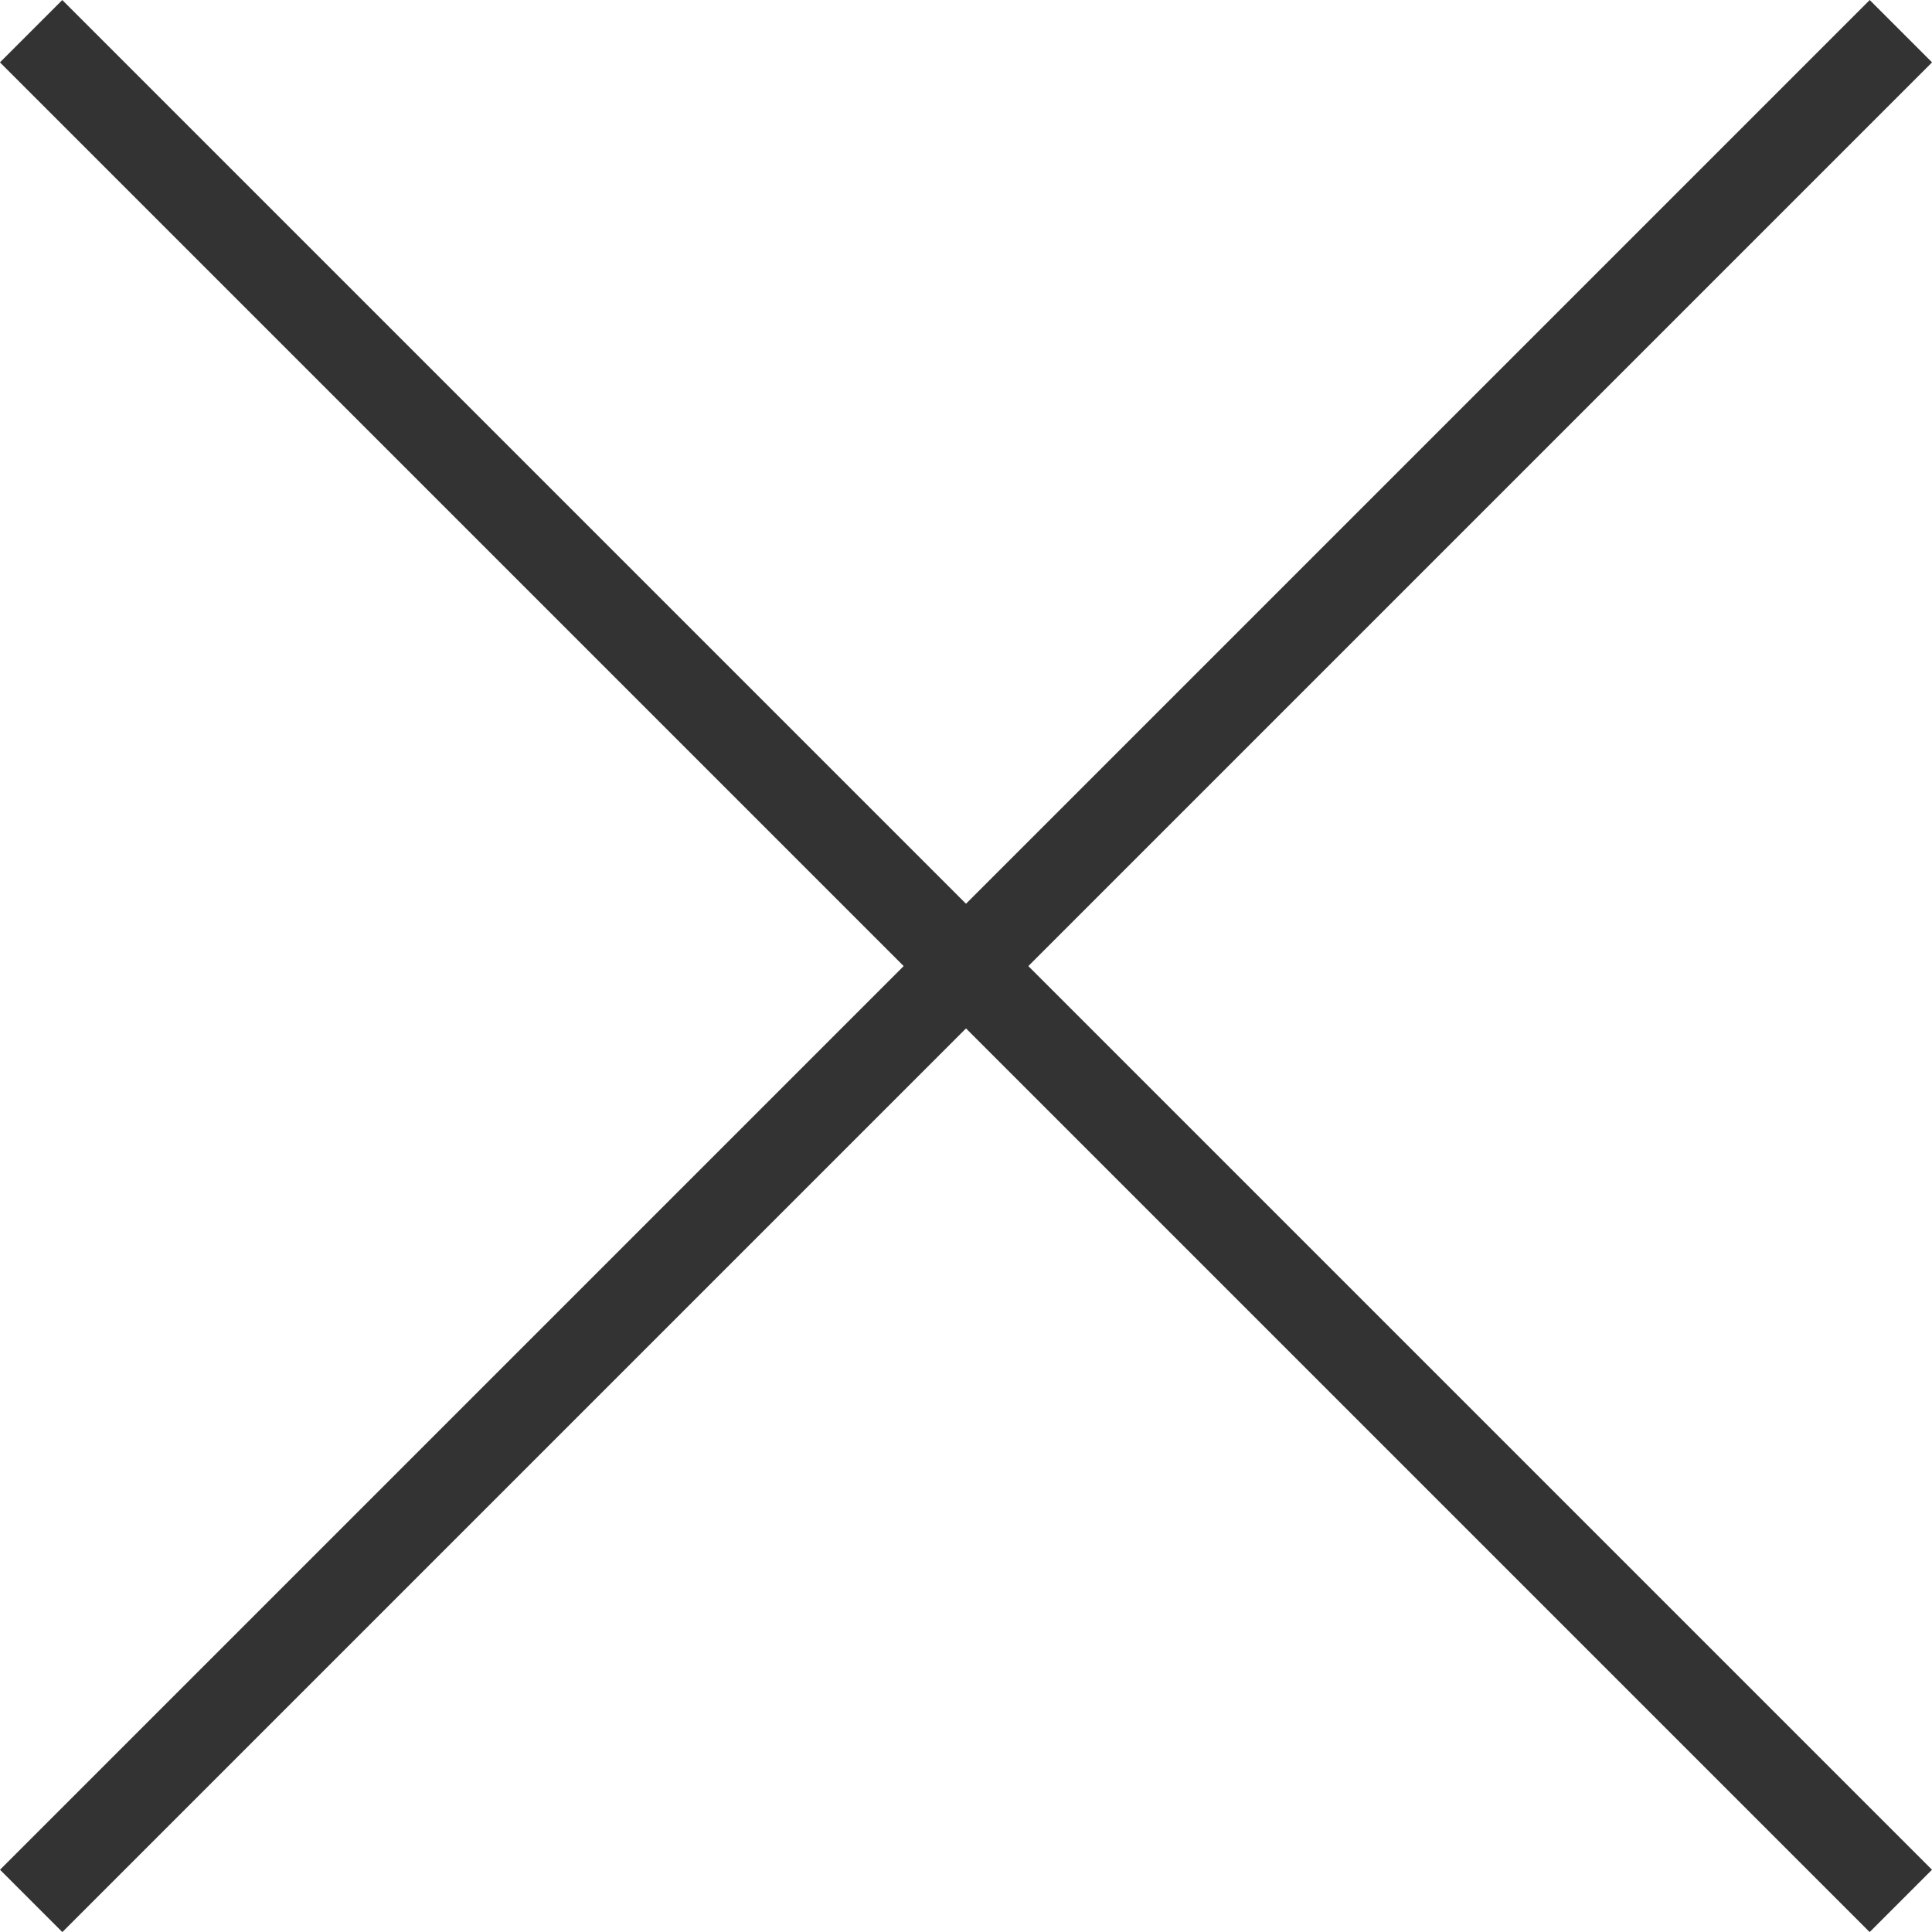
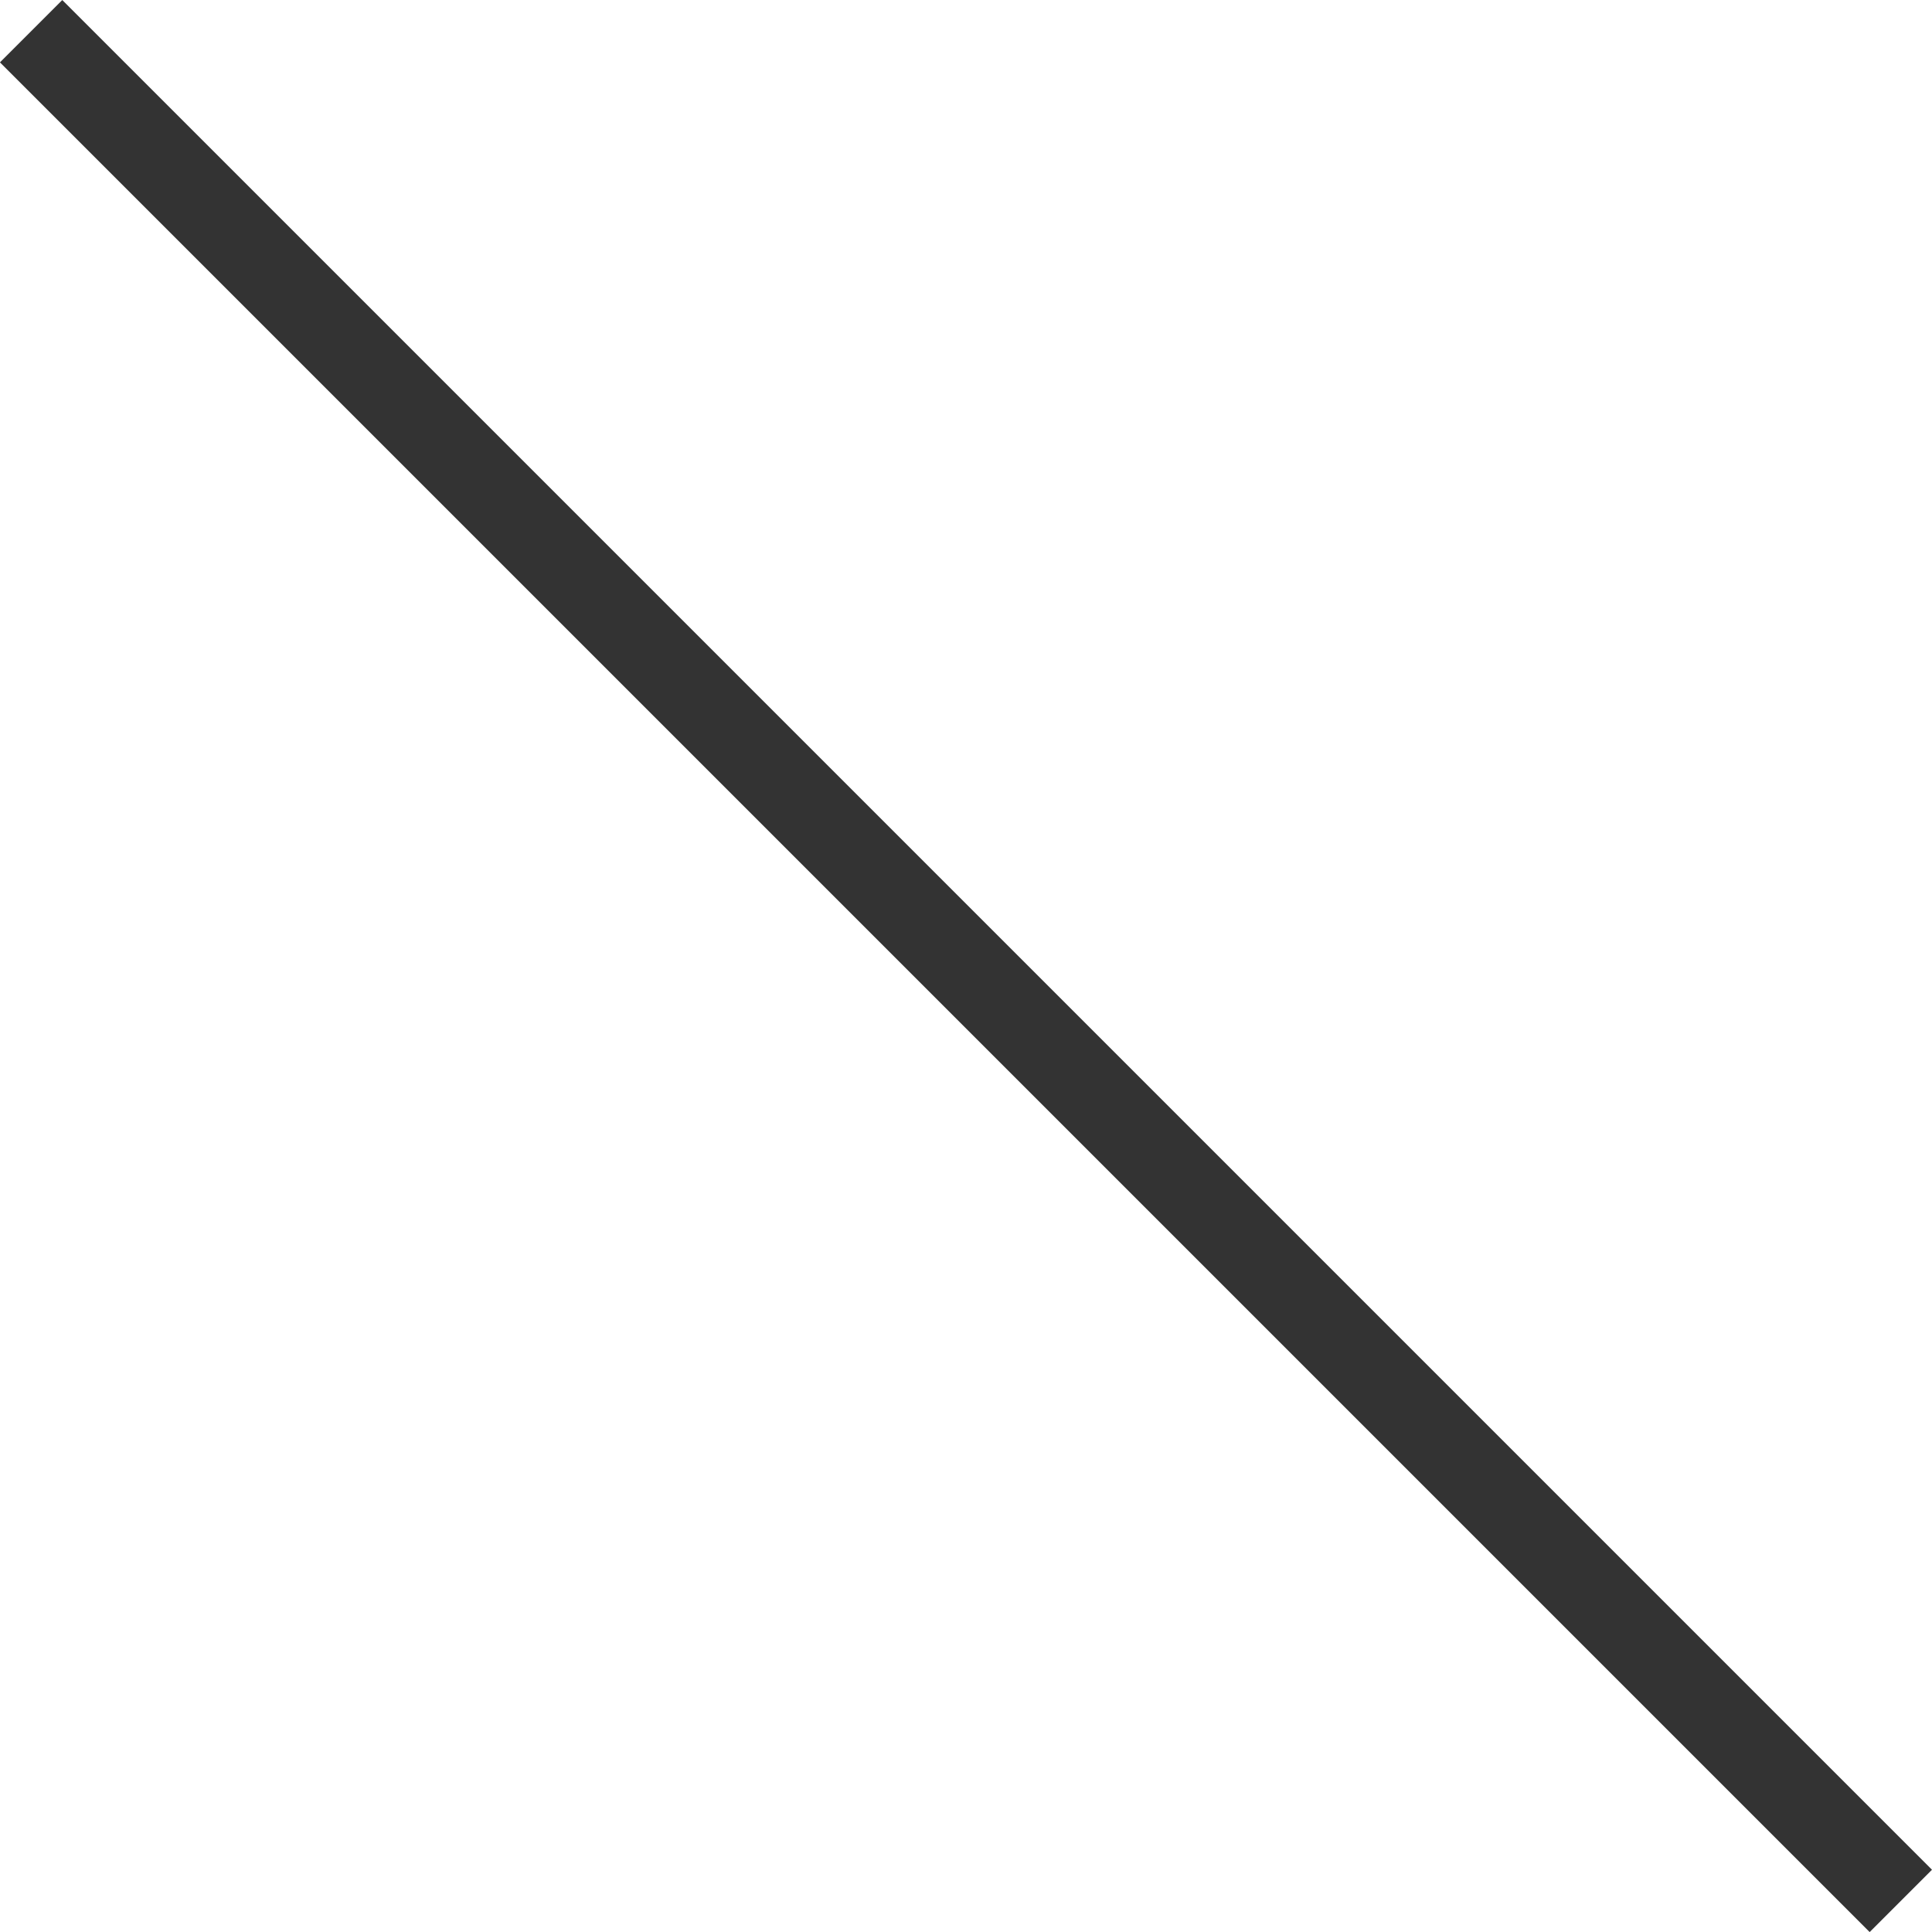
<svg xmlns="http://www.w3.org/2000/svg" width="21.92" height="21.92" viewBox="0 0 21.92 21.92">
  <g id="グループ_28" data-name="グループ 28" transform="translate(-917.54 -5566.54)">
    <line id="線_24" data-name="線 24" x2="30" transform="translate(917.893 5566.894) rotate(45)" fill="none" stroke="#333" stroke-width="1" />
-     <line id="線_25" data-name="線 25" y2="30" transform="translate(939.107 5566.894) rotate(45)" fill="none" stroke="#333" stroke-width="1" />
  </g>
</svg>